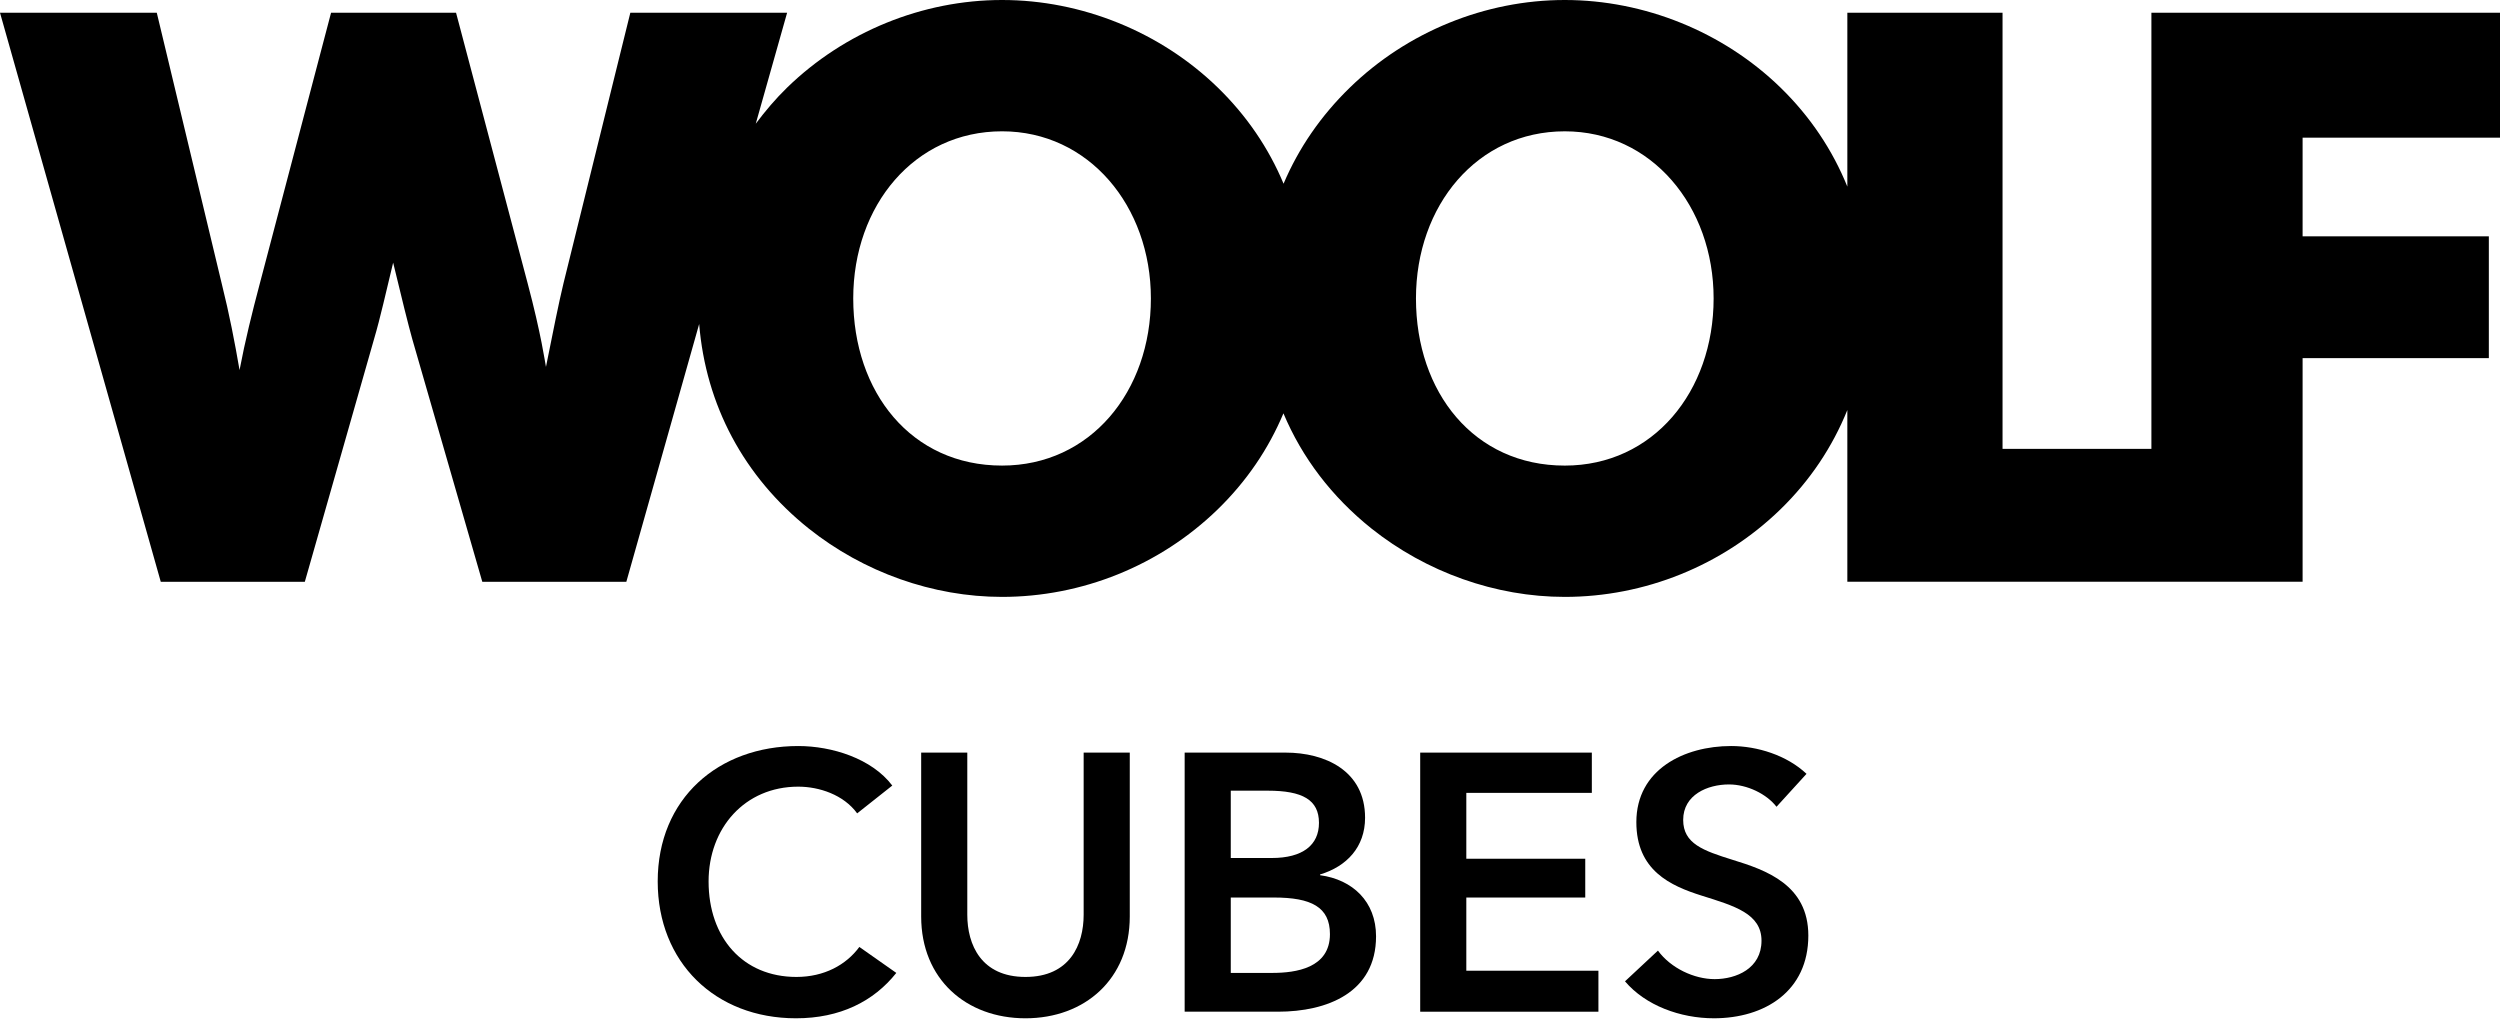
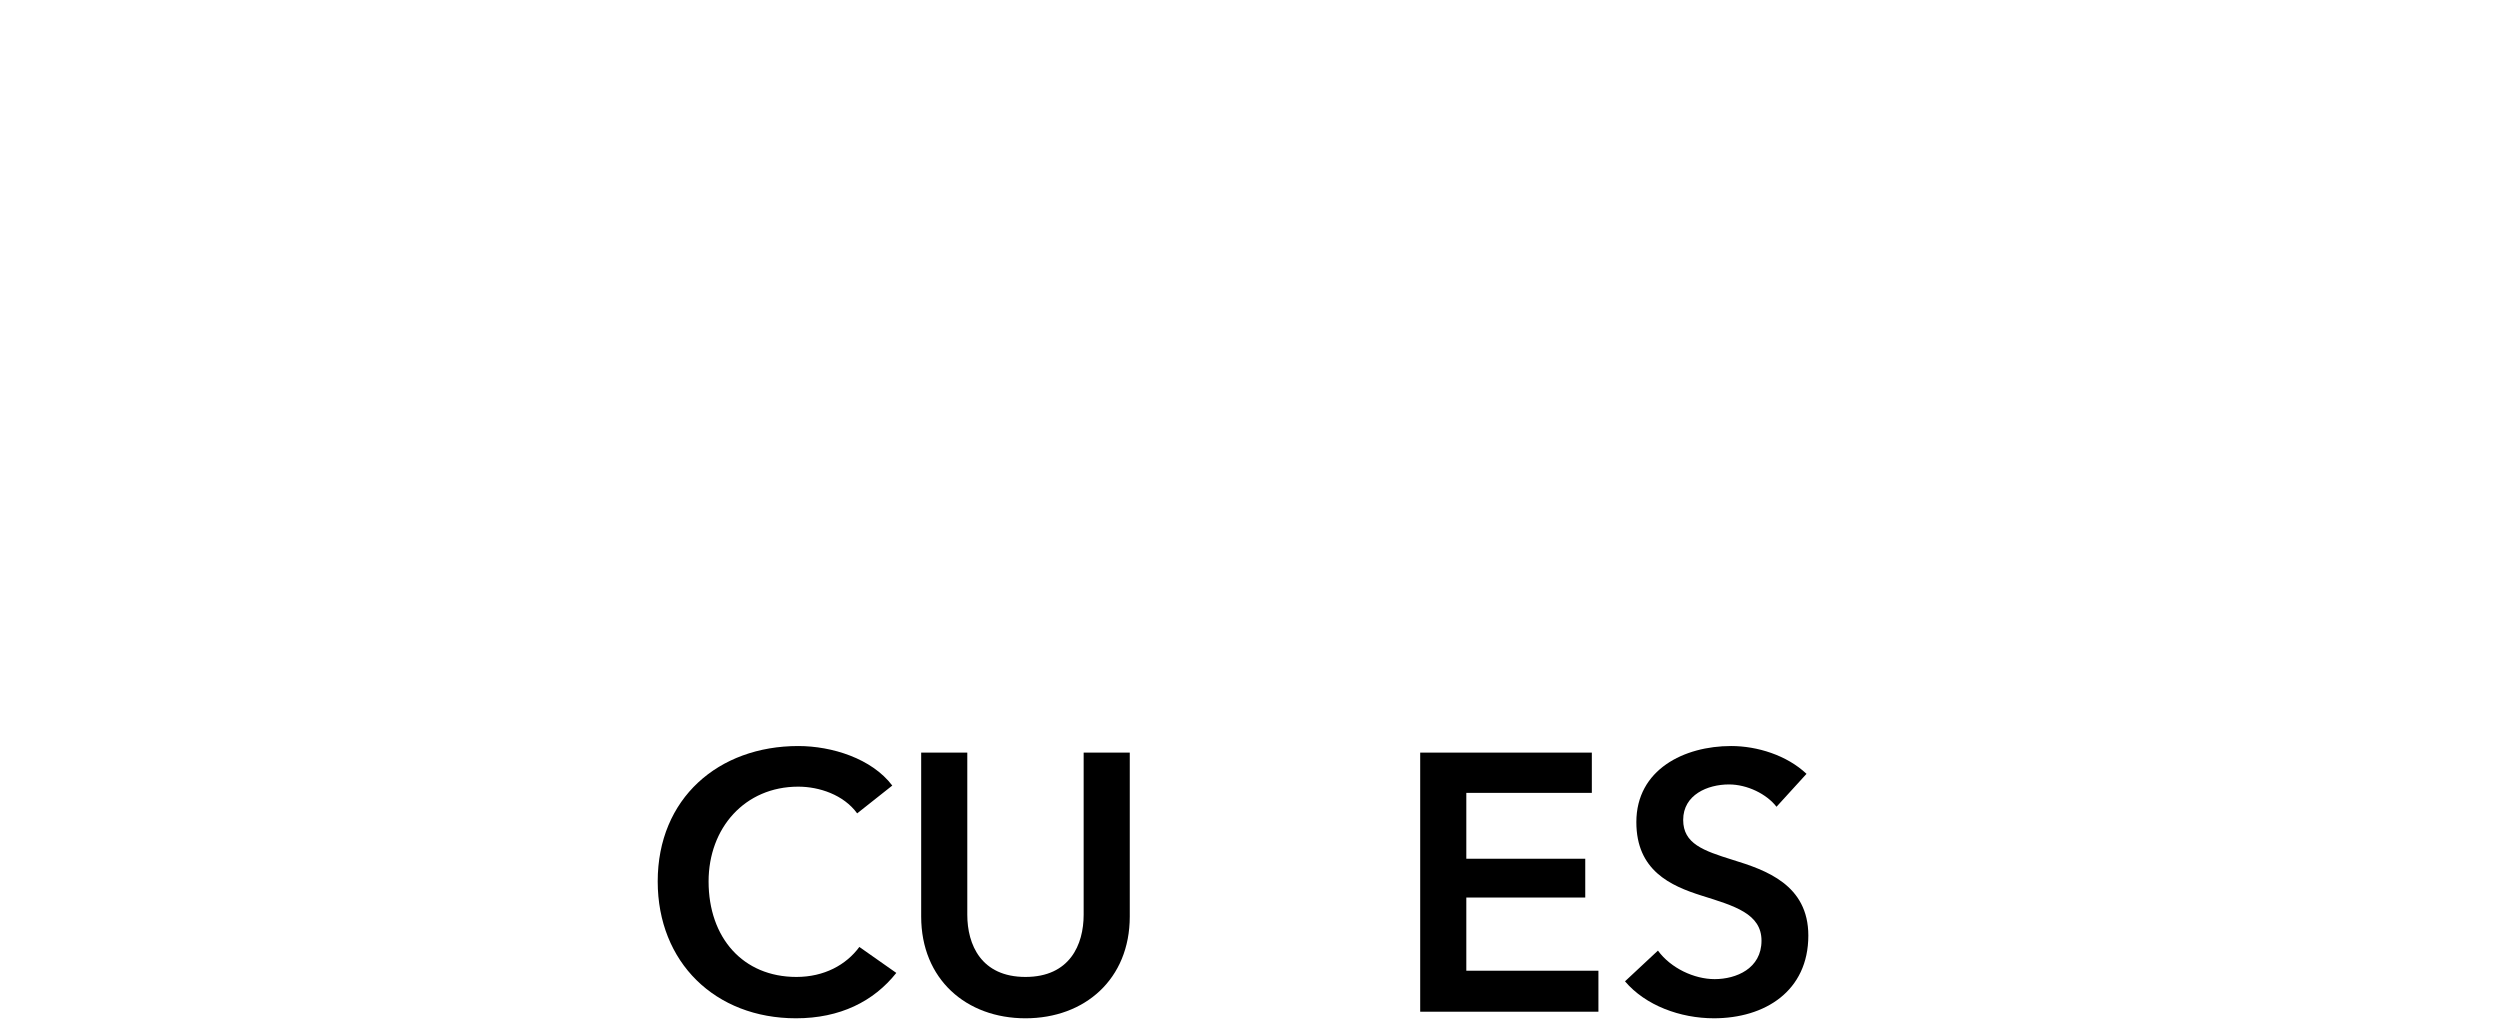
<svg xmlns="http://www.w3.org/2000/svg" id="Vrstva_3" data-name="Vrstva 3" viewBox="0 0 228 93">
-   <path d="M228,12.557V1.161s-31.792,0-31.792,0v39.776s-13.576,0-13.576,0V1.161s-14.154,0-14.154,0v15.859c-1.352-3.338-3.388-6.398-6.099-9.036C157.153,2.903,149.967,0,142.708,0c-7.258,0-14.371,2.903-19.597,7.984-2.649,2.576-4.68,5.533-6.05,8.771-1.352-3.236-3.36-6.203-6.001-8.771C105.832,2.903,98.646,0,91.388,0c-7.258,0-14.372,2.903-19.599,7.984-1.065,1.036-2.001,2.148-2.864,3.3l2.86-10.123h-14.299s-6.096,24.678-6.096,24.678c-.437,1.815-.945,4.355-1.598,7.622-.073-.364-.435-2.977-1.67-7.622L41.591,1.161h-11.397s-6.532,24.823-6.532,24.823c-.653,2.468-1.306,5.081-1.815,7.767-.435-2.541-.944-5.153-1.597-7.767L14.298,1.161H0s14.662,51.897,14.662,51.897h13.138s6.314-22.138,6.314-22.138c.58-1.96,1.088-4.282,1.741-6.968.8,3.339,1.38,5.661,1.743,6.968l6.387,22.138h13.137s6.642-23.51,6.642-23.51c.602,7.389,4.067,13.913,9.984,18.647,5.009,3.992,11.323,6.242,17.639,6.242,7.258,0,14.371-2.831,19.671-7.985,2.615-2.543,4.63-5.504,5.991-8.756,1.693,4.028,4.397,7.6,8.02,10.499,5.009,3.991,11.323,6.242,17.638,6.242,7.259,0,14.372-2.831,19.671-7.985,2.694-2.619,4.738-5.688,6.099-9.055v15.66s27.729,0,27.729,0h13.791s0-20.396,0-20.396h16.985s0-11.105,0-11.105h-16.985v-9.001h18.001ZM91.388,42.461c-8.275,0-13.573-6.678-13.573-15.243,0-8.492,5.589-15.243,13.573-15.243,7.912,0,13.573,6.823,13.573,15.243,0,8.492-5.517,15.243-13.573,15.243ZM142.708,42.462c-8.274,0-13.572-6.678-13.572-15.243,0-8.492,5.589-15.243,13.572-15.243,7.912,0,13.574,6.823,13.574,15.243,0,8.492-5.518,15.243-13.574,15.243Z" />
  <g>
    <path d="M78.173,74.179c-1.235-1.702-3.471-2.436-5.373-2.436-4.873,0-8.177,3.771-8.177,8.643,0,5.14,3.137,8.711,8.01,8.711,2.536,0,4.539-1.101,5.74-2.736l3.371,2.369c-2.07,2.604-5.14,4.138-9.145,4.138-7.376,0-12.616-5.106-12.616-12.482,0-7.575,5.54-12.348,12.816-12.348,3.07,0,6.708,1.135,8.577,3.605l-3.204,2.537Z" />
    <path d="M103.035,83.59c0,5.707-4.105,9.278-9.512,9.278s-9.512-3.571-9.512-9.278v-14.952h4.206v14.785c0,2.736,1.268,5.674,5.306,5.674s5.306-2.937,5.306-5.674v-14.785h4.206v14.952Z" />
-     <path d="M108.041,68.638h9.212c3.571,0,7.242,1.636,7.242,5.941,0,2.669-1.669,4.438-4.105,5.173v.067c2.97.401,5.106,2.403,5.106,5.573,0,5.14-4.472,6.875-8.944,6.875h-8.511v-23.63ZM112.247,78.25h3.738c2.803,0,4.305-1.167,4.305-3.204,0-2.103-1.502-2.936-4.673-2.936h-3.371v6.14ZM112.247,88.73h3.771c2.169,0,5.273-.434,5.273-3.538,0-2.47-1.702-3.338-5.106-3.338h-3.938v6.875Z" />
    <path d="M129.522,68.638h15.653v3.672h-11.447v6.007h10.847v3.538h-10.847v6.675h12.048v3.738h-16.254v-23.63Z" />
-     <path d="M162.017,73.577c-.901-1.167-2.67-2.036-4.339-2.036-1.936,0-4.172.935-4.172,3.237,0,2.169,1.836,2.803,4.506,3.638,3.037.934,6.908,2.27,6.908,6.909,0,5.072-3.971,7.542-8.61,7.542-3.071,0-6.241-1.167-8.11-3.37l3.004-2.803c1.168,1.601,3.304,2.602,5.173,2.602,1.969,0,4.272-.968,4.272-3.504,0-2.47-2.47-3.17-5.44-4.105-2.87-.902-5.974-2.303-5.974-6.708,0-4.806,4.372-6.942,8.644-6.942,2.37,0,5.073.835,6.875,2.537l-2.736,3.003Z" />
+     <path d="M162.017,73.577c-.901-1.167-2.67-2.036-4.339-2.036-1.936,0-4.172.935-4.172,3.237,0,2.169,1.836,2.803,4.506,3.638,3.037.934,6.908,2.27,6.908,6.909,0,5.072-3.971,7.542-8.61,7.542-3.071,0-6.241-1.167-8.11-3.37l3.004-2.803c1.168,1.601,3.304,2.602,5.173,2.602,1.969,0,4.272-.968,4.272-3.504,0-2.47-2.47-3.17-5.44-4.105-2.87-.902-5.974-2.303-5.974-6.708,0-4.806,4.372-6.942,8.644-6.942,2.37,0,5.073.835,6.875,2.537Z" />
  </g>
</svg>